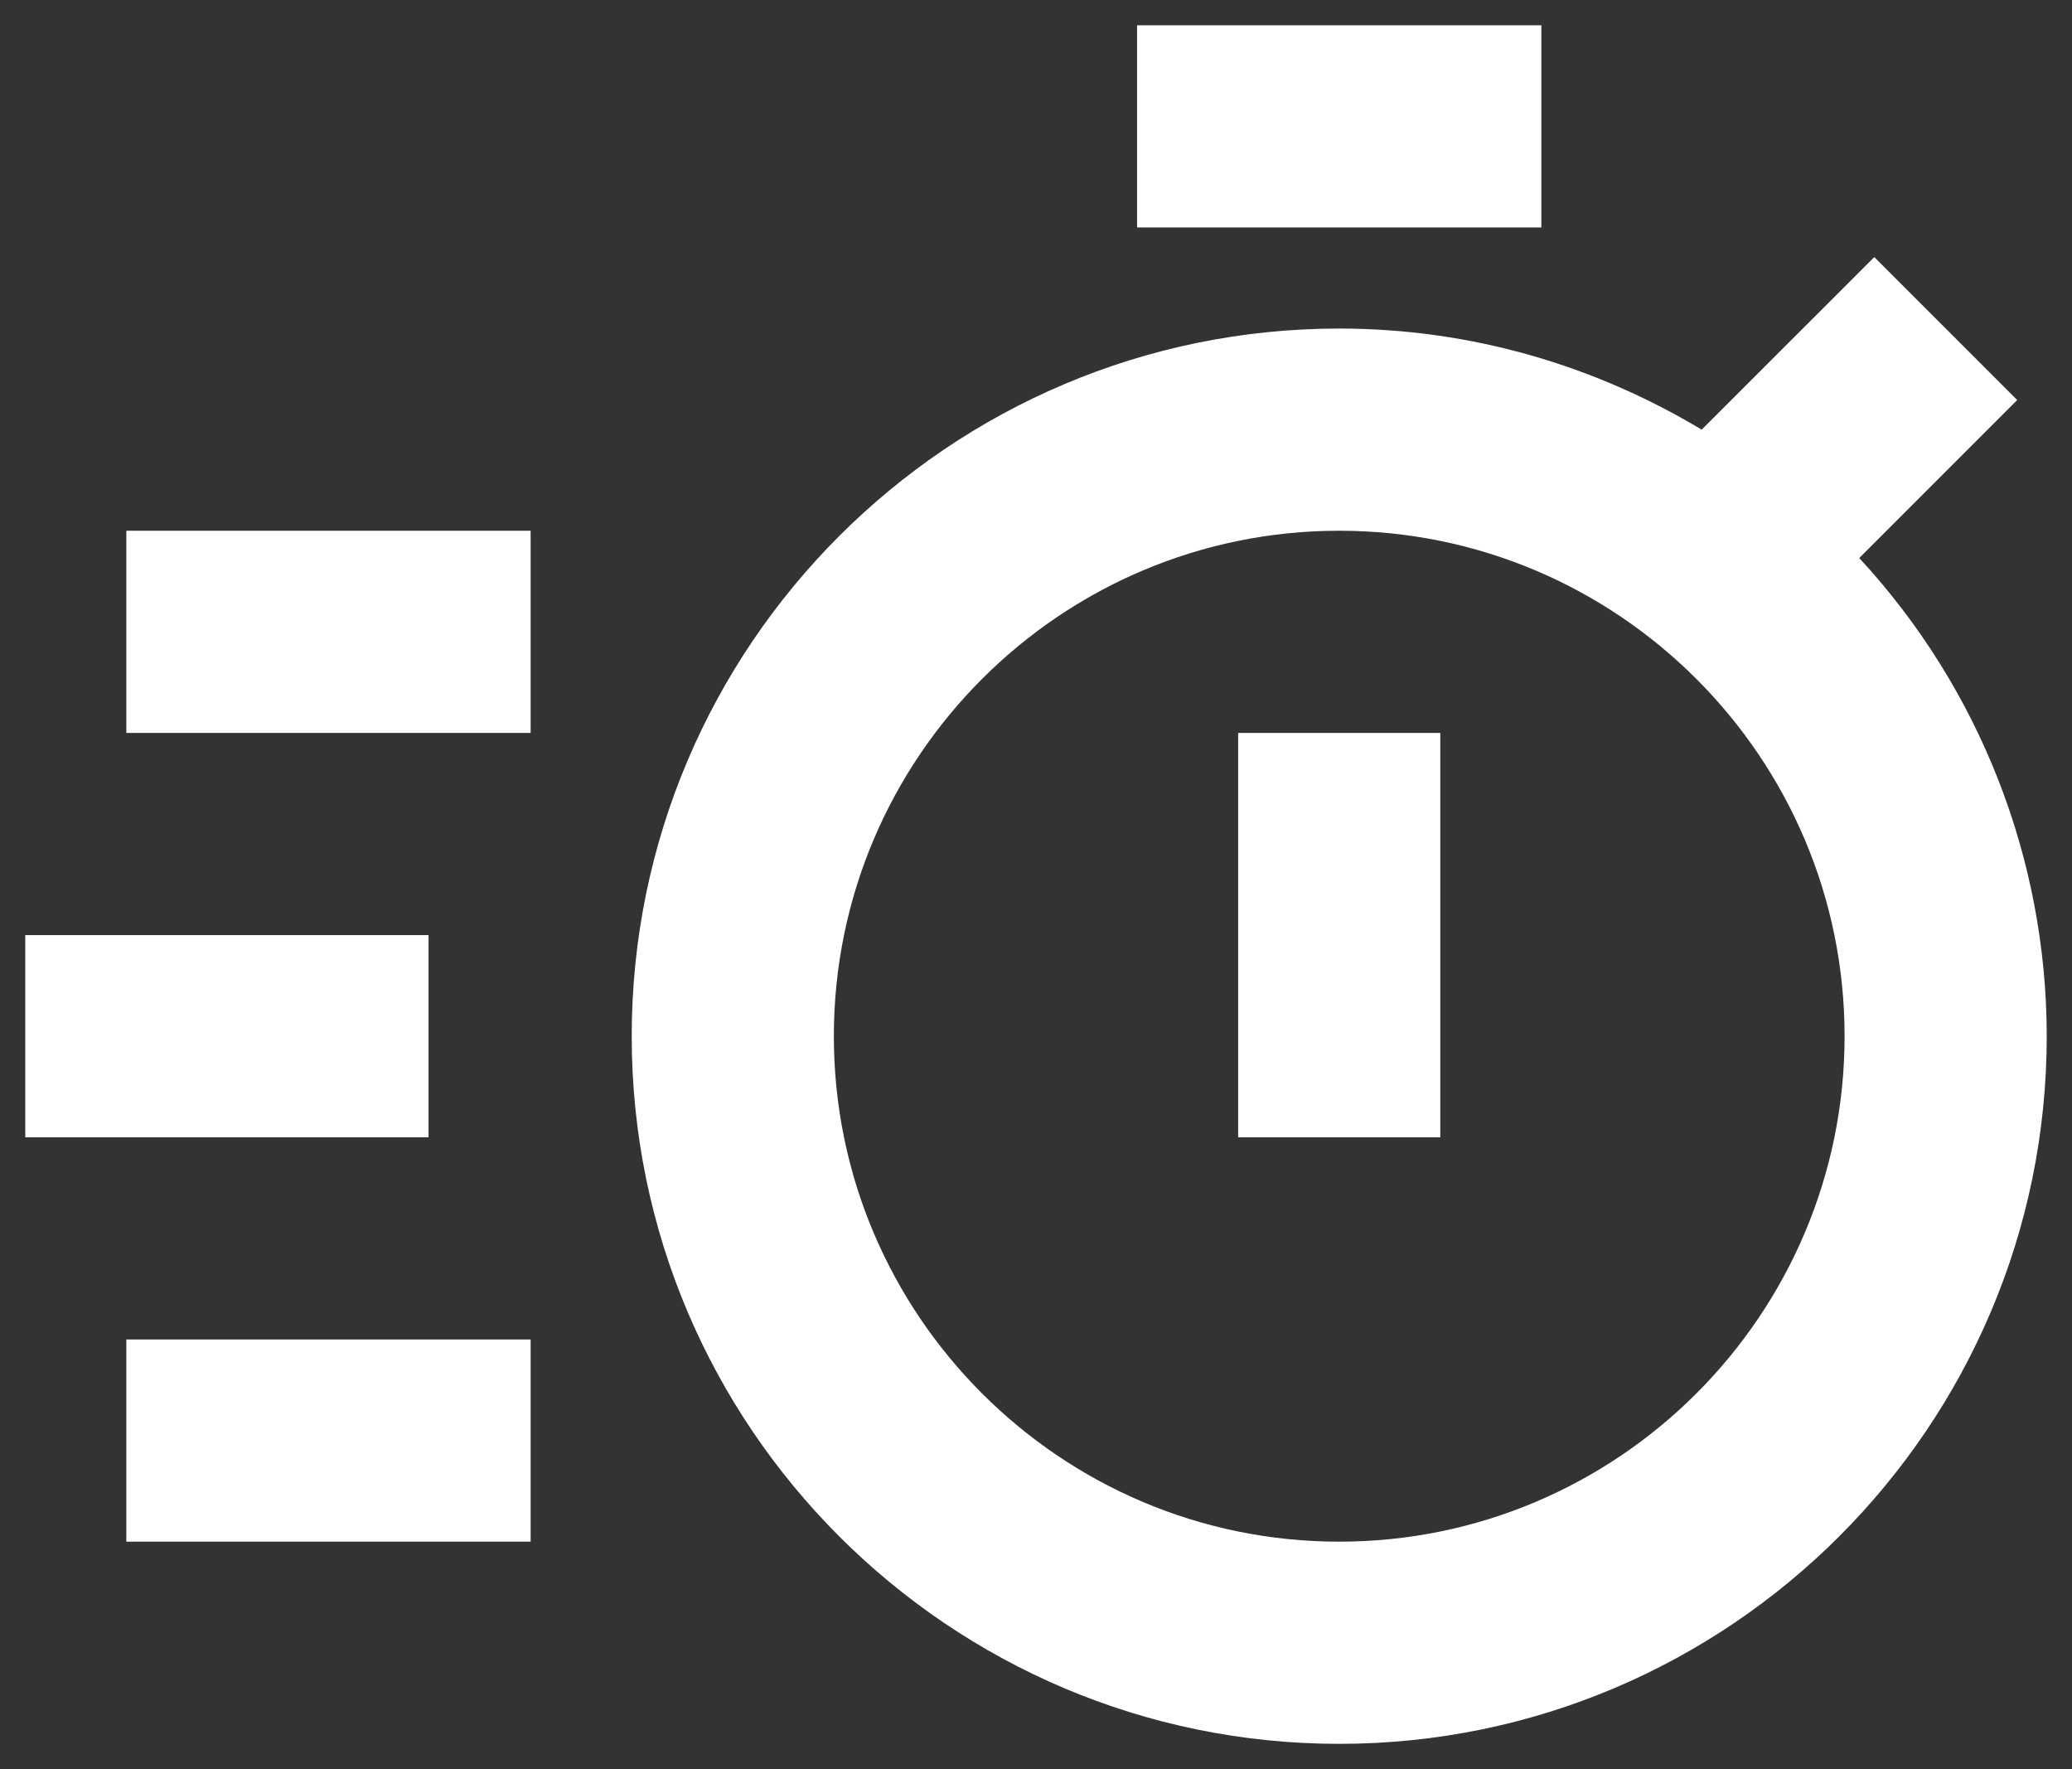
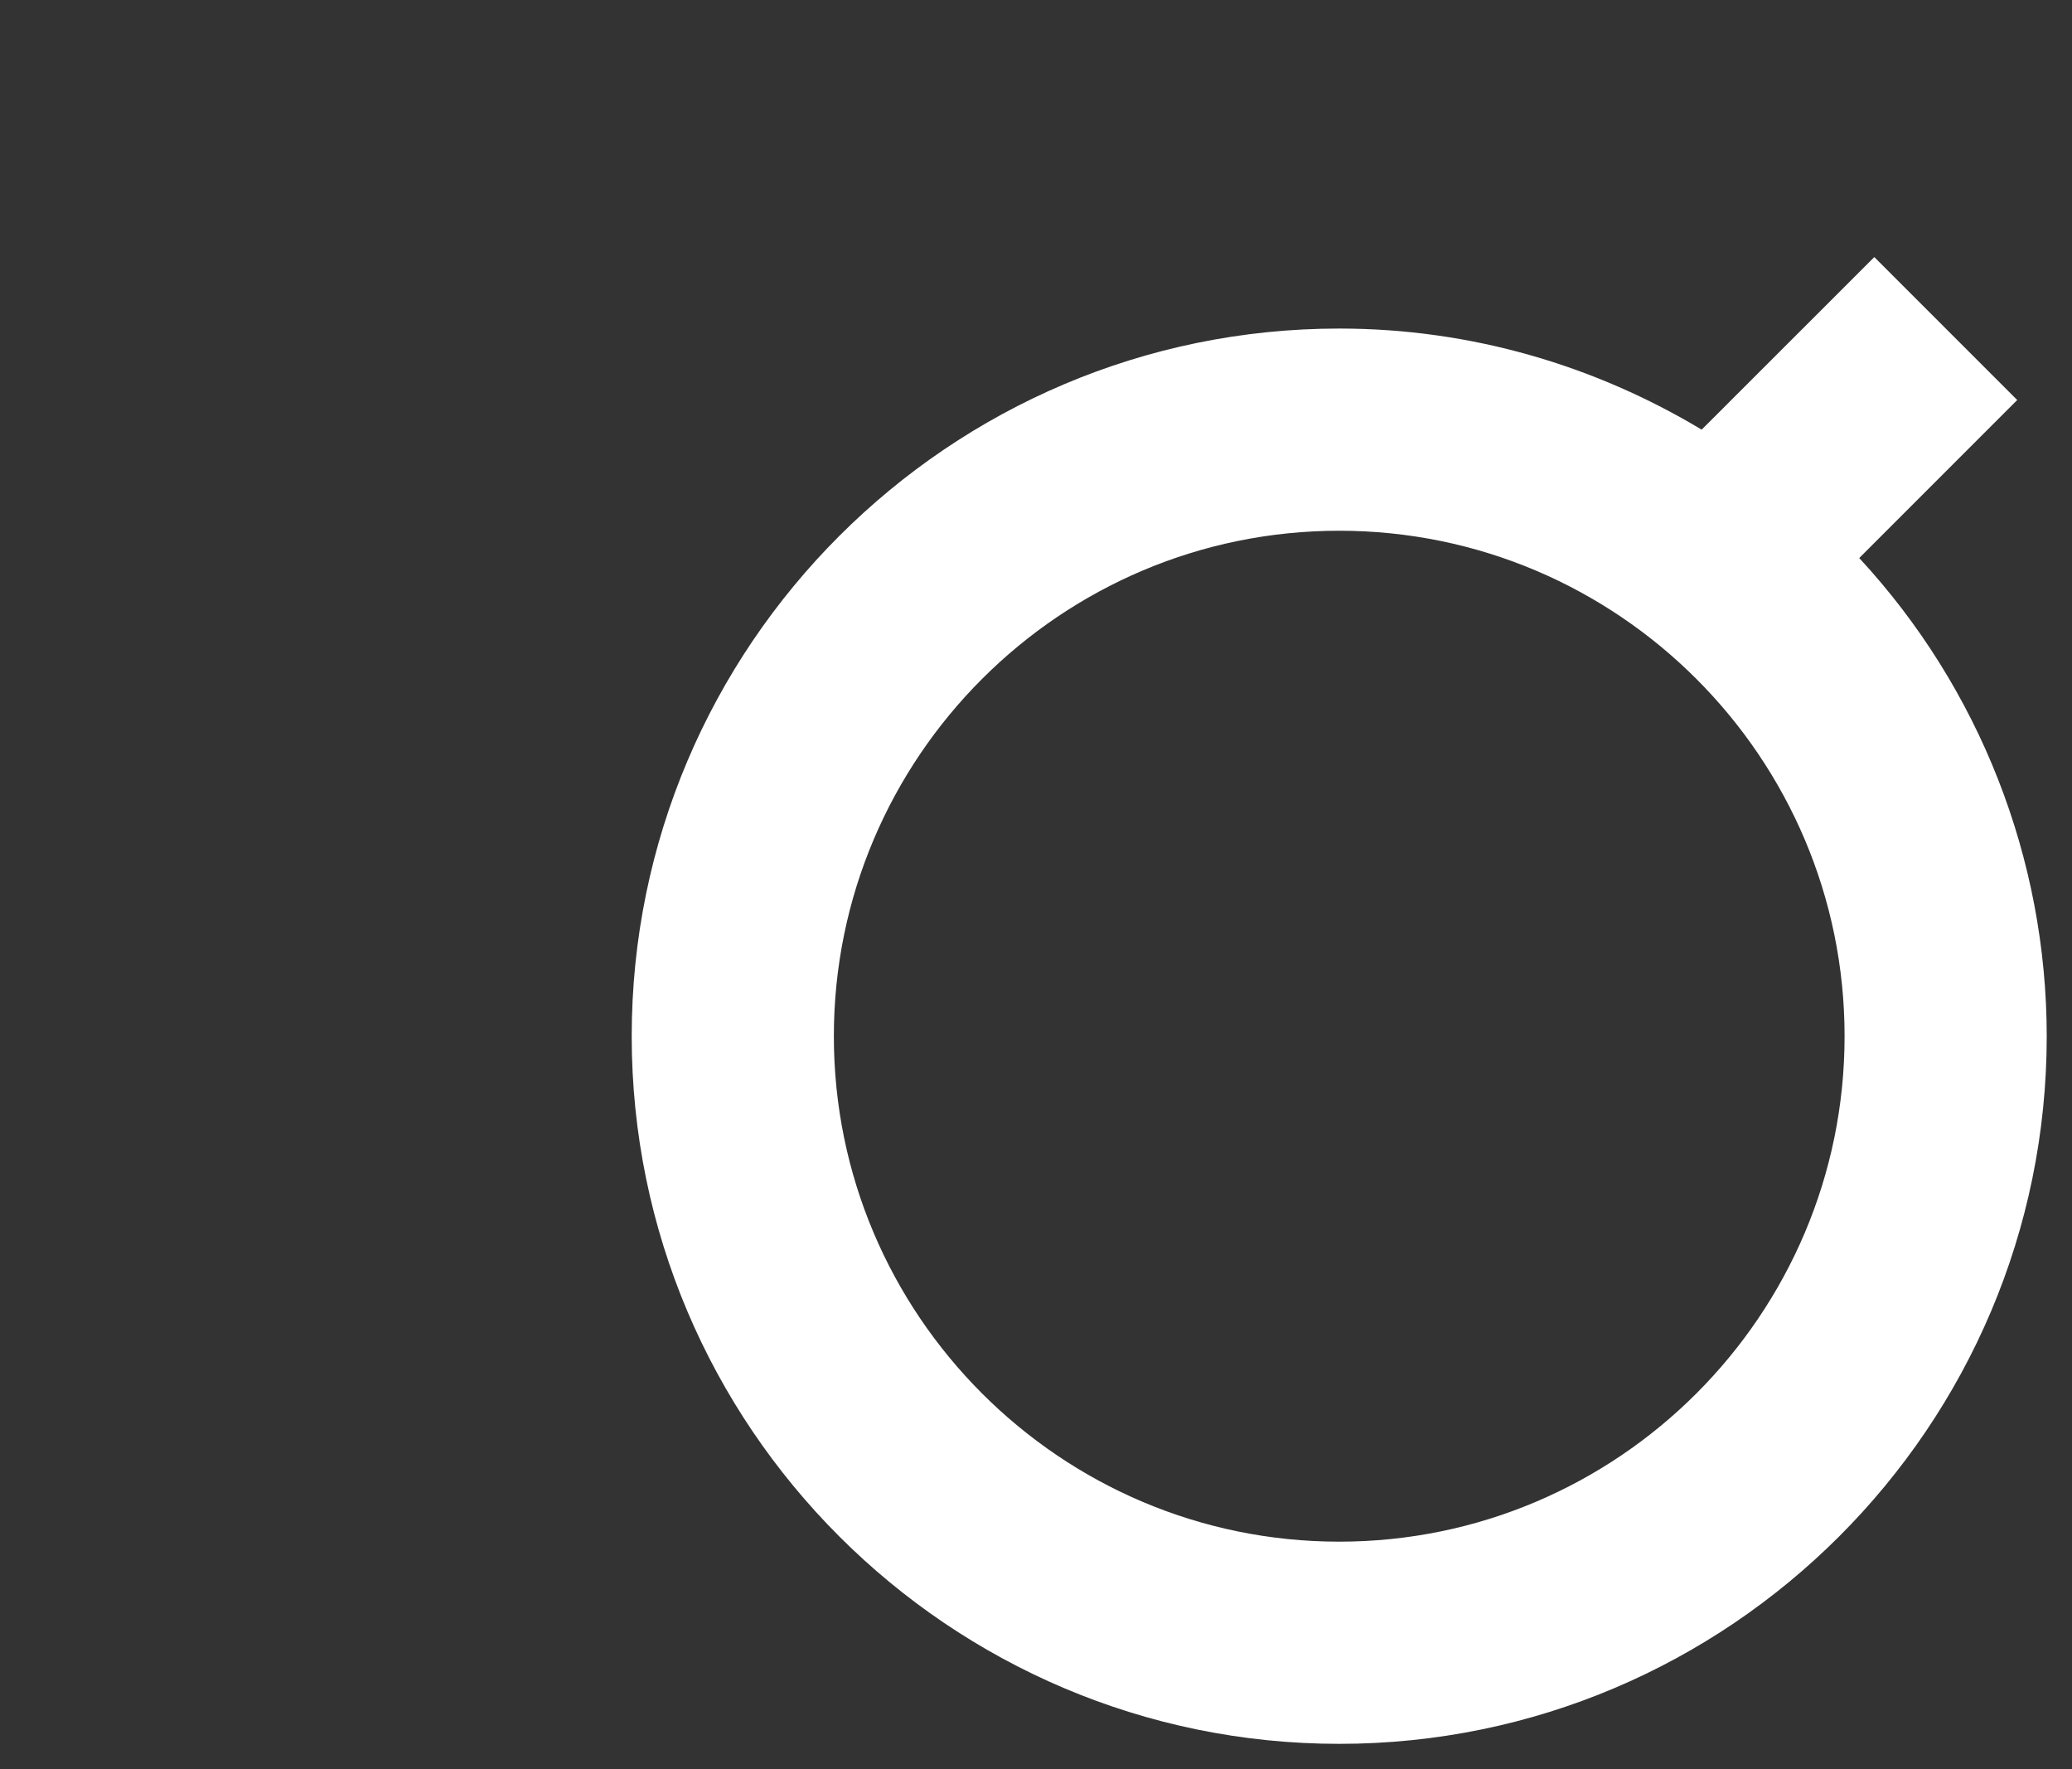
<svg xmlns="http://www.w3.org/2000/svg" width="41" height="35" viewBox="0 0 41 35" fill="none">
  <rect x="0" y="0" width="41" height="35" fill="#333333" stroke="none" />
  <path d="M36.79 11.04L39.916 7.914L37.088 5.086L33.672 8.5C31.572 7.24 29.124 6.5 26.5 6.5C18.782 6.5 12.5 12.78 12.5 20.5C12.5 28.22 18.782 34.5 26.5 34.5C34.218 34.5 40.5 28.22 40.5 20.5C40.498 16.992 39.173 13.614 36.79 11.04ZM26.5 30.5C20.986 30.5 16.5 26.014 16.5 20.5C16.5 14.986 20.986 10.5 26.5 10.5C32.014 10.5 36.5 14.986 36.5 20.5C36.5 26.014 32.014 30.5 26.5 30.5Z" fill="white" />
-   <path d="M24.5 14.5H28.5V22.5H24.5V14.5ZM22.5 0.5H30.5V4.5H22.5V0.5ZM2.5 10.5H10.5V14.5H2.5V10.5ZM2.5 26.5H10.5V30.5H2.5V26.5ZM0.5 18.5H8.48V22.5H0.5V18.5Z" fill="white" />
</svg>